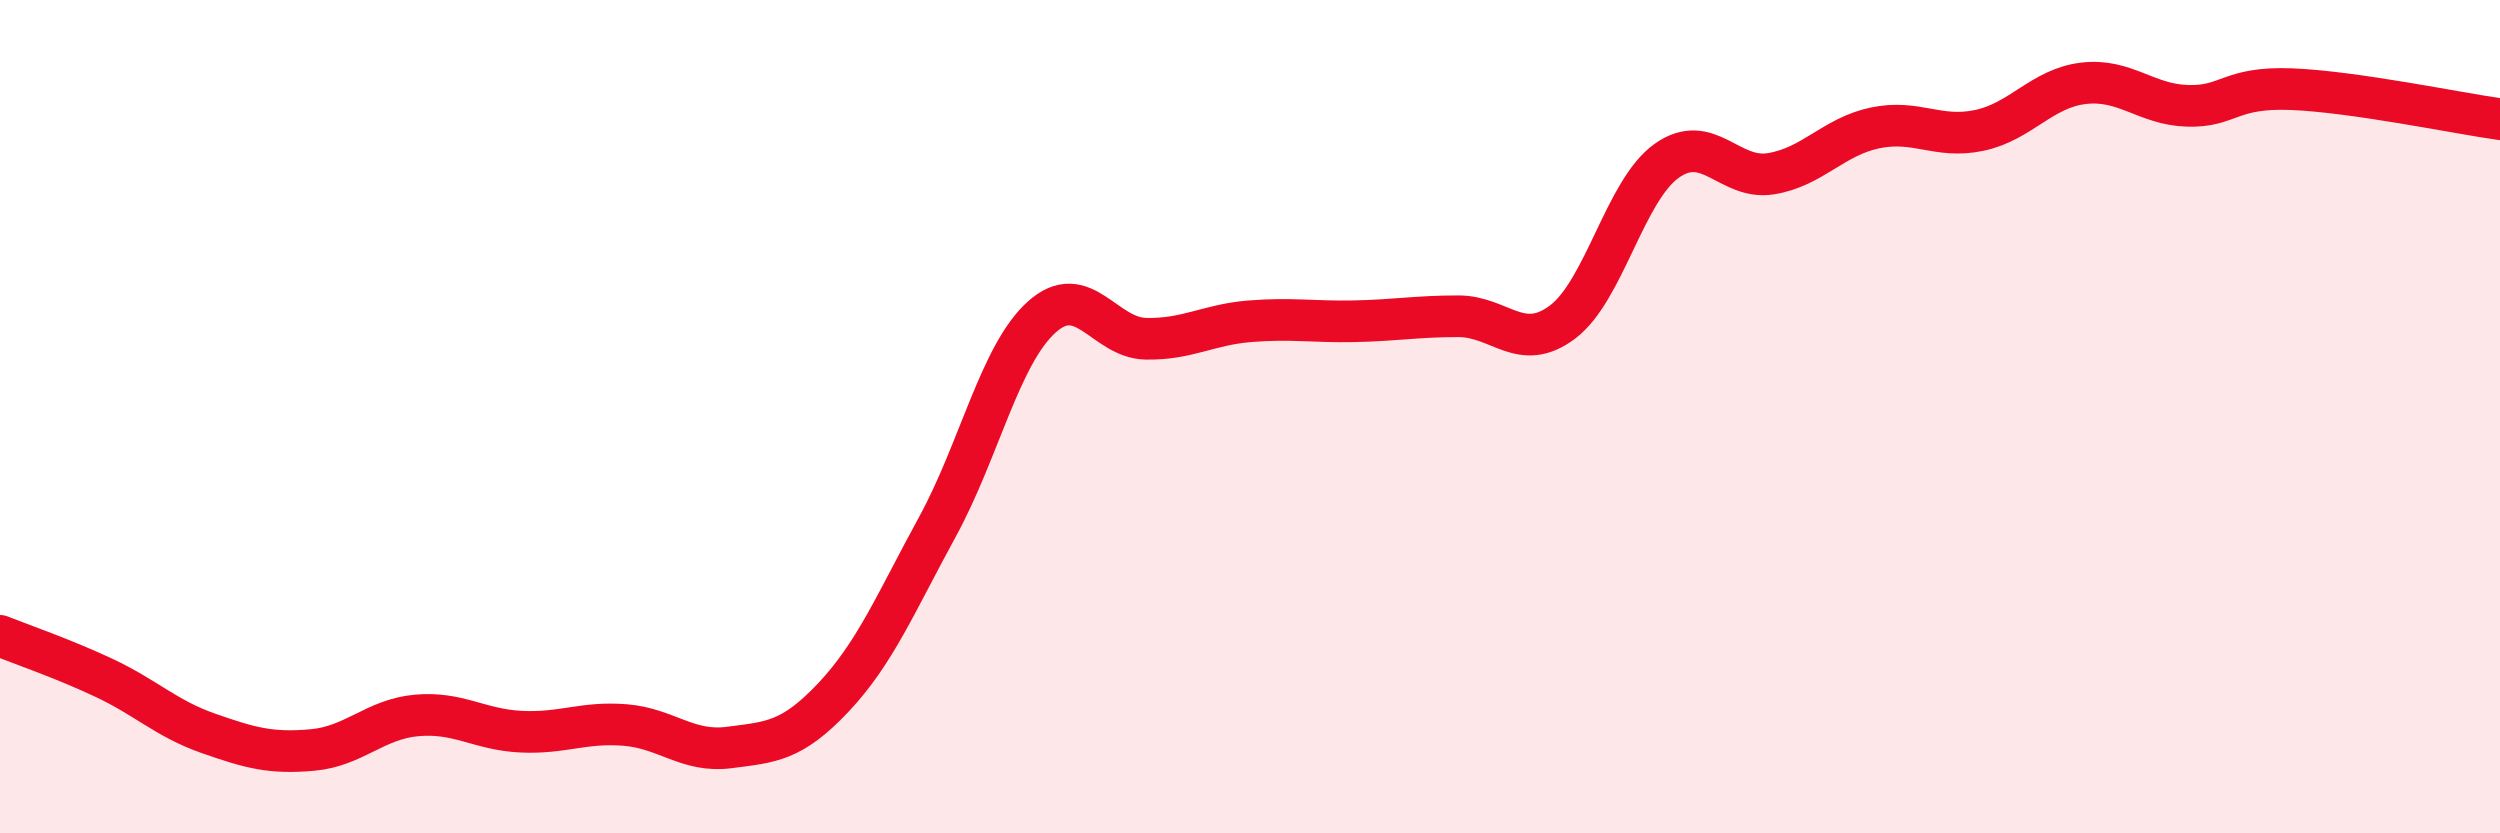
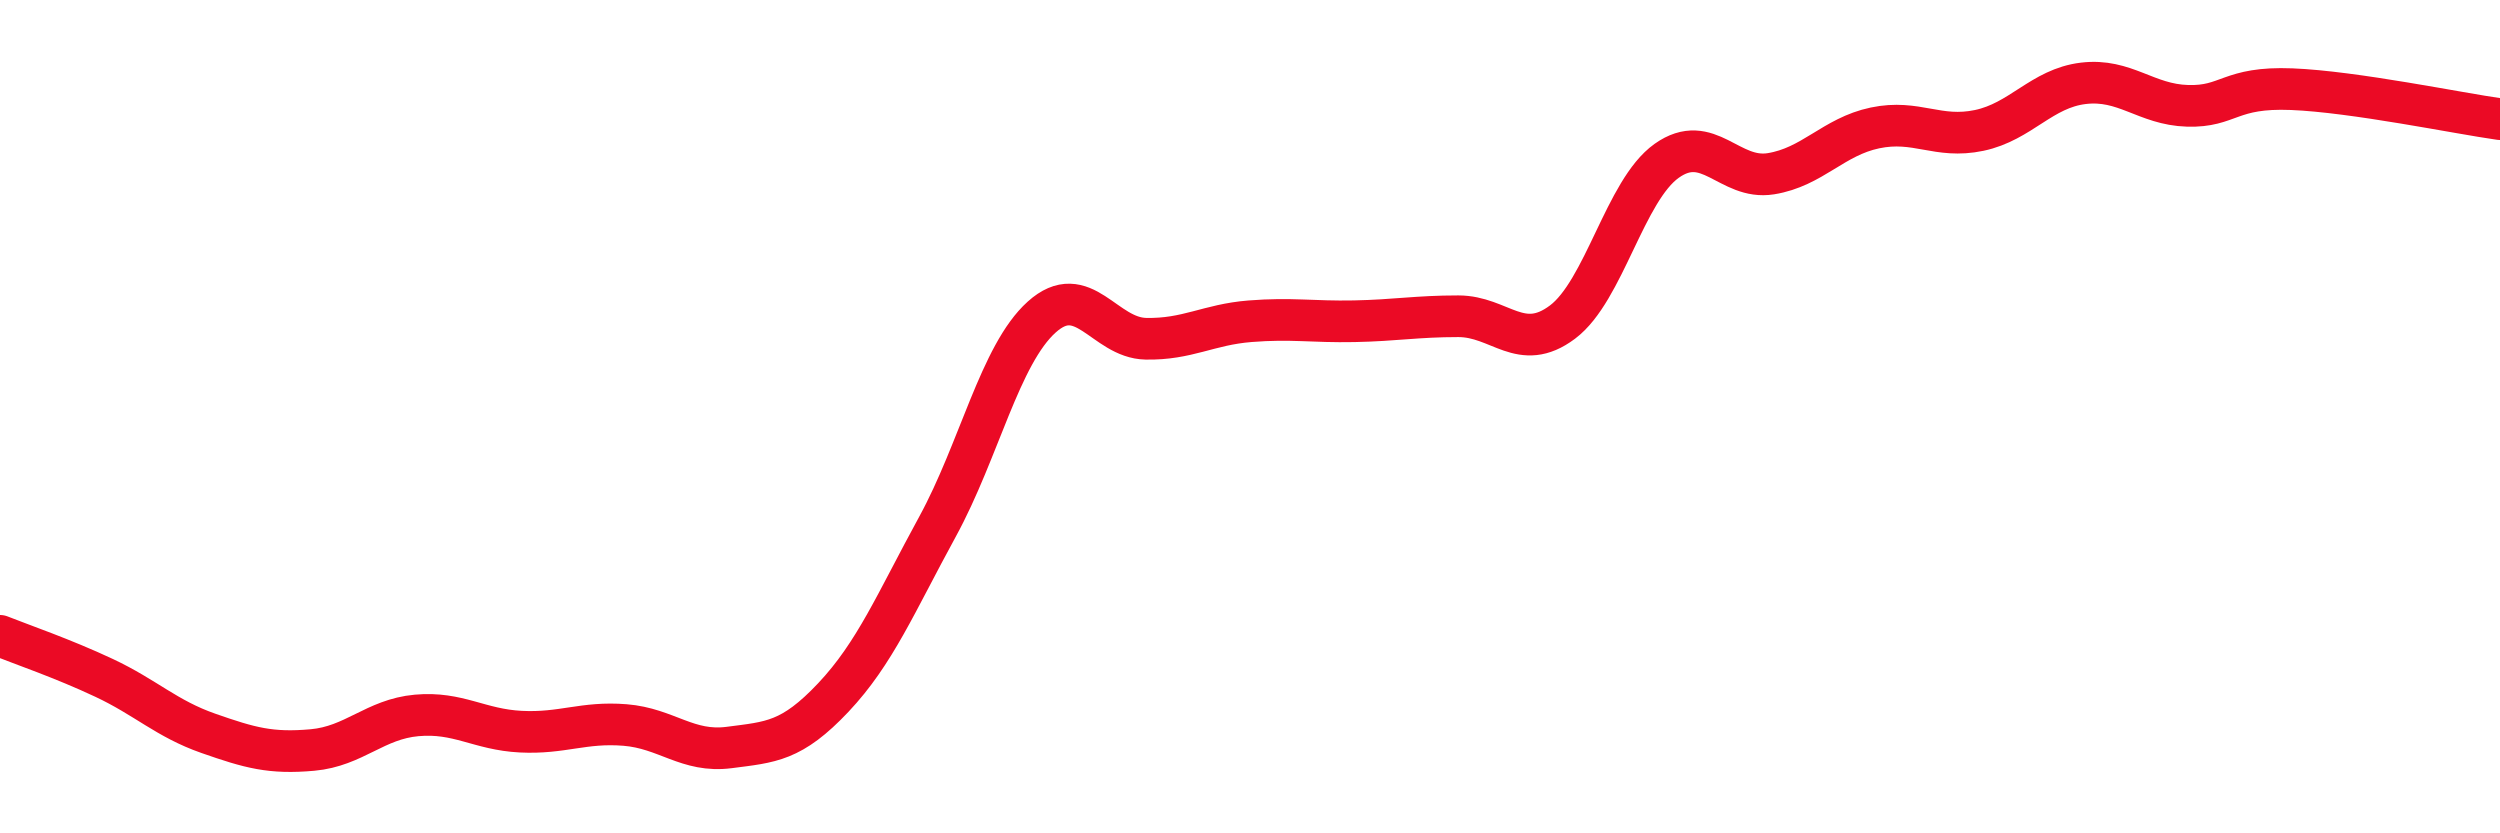
<svg xmlns="http://www.w3.org/2000/svg" width="60" height="20" viewBox="0 0 60 20">
-   <path d="M 0,15.26 C 0.5,15.46 1.5,15.8 2.5,16.27 C 3.5,16.74 4,17.25 5,17.6 C 6,17.95 6.5,18.09 7.5,18 C 8.5,17.91 9,17.26 10,17.17 C 11,17.08 11.5,17.51 12.5,17.56 C 13.5,17.61 14,17.32 15,17.4 C 16,17.48 16.5,18.07 17.5,17.94 C 18.5,17.81 19,17.8 20,16.74 C 21,15.68 21.5,14.47 22.5,12.64 C 23.5,10.81 24,8.51 25,7.61 C 26,6.71 26.5,8.11 27.5,8.13 C 28.5,8.15 29,7.79 30,7.71 C 31,7.63 31.5,7.73 32.5,7.71 C 33.5,7.69 34,7.59 35,7.59 C 36,7.59 36.5,8.48 37.5,7.73 C 38.5,6.98 39,4.57 40,3.86 C 41,3.15 41.5,4.33 42.5,4.17 C 43.5,4.01 44,3.28 45,3.07 C 46,2.86 46.5,3.34 47.5,3.13 C 48.5,2.92 49,2.12 50,2 C 51,1.88 51.5,2.51 52.5,2.54 C 53.5,2.57 53.5,2.08 55,2.14 C 56.5,2.2 59,2.72 60,2.86L60 20L0 20Z" fill="#EB0A25" opacity="0.1" stroke-linecap="round" stroke-linejoin="round" />
  <path d="M 0,15.26 C 0.5,15.46 1.5,15.8 2.5,16.27 C 3.5,16.74 4,17.25 5,17.6 C 6,17.95 6.5,18.09 7.5,18 C 8.5,17.91 9,17.26 10,17.17 C 11,17.08 11.5,17.51 12.5,17.56 C 13.5,17.61 14,17.32 15,17.4 C 16,17.48 16.5,18.07 17.5,17.94 C 18.5,17.81 19,17.8 20,16.74 C 21,15.68 21.5,14.47 22.5,12.64 C 23.5,10.81 24,8.51 25,7.61 C 26,6.71 26.5,8.11 27.5,8.13 C 28.5,8.15 29,7.79 30,7.71 C 31,7.63 31.5,7.73 32.5,7.71 C 33.5,7.69 34,7.59 35,7.59 C 36,7.59 36.5,8.48 37.5,7.73 C 38.5,6.98 39,4.57 40,3.86 C 41,3.15 41.5,4.33 42.5,4.17 C 43.5,4.01 44,3.28 45,3.07 C 46,2.86 46.5,3.34 47.5,3.13 C 48.5,2.92 49,2.12 50,2 C 51,1.88 51.5,2.51 52.5,2.54 C 53.5,2.57 53.5,2.08 55,2.14 C 56.5,2.2 59,2.72 60,2.86" stroke="#EB0A25" stroke-width="1" fill="none" stroke-linecap="round" stroke-linejoin="round" />
</svg>